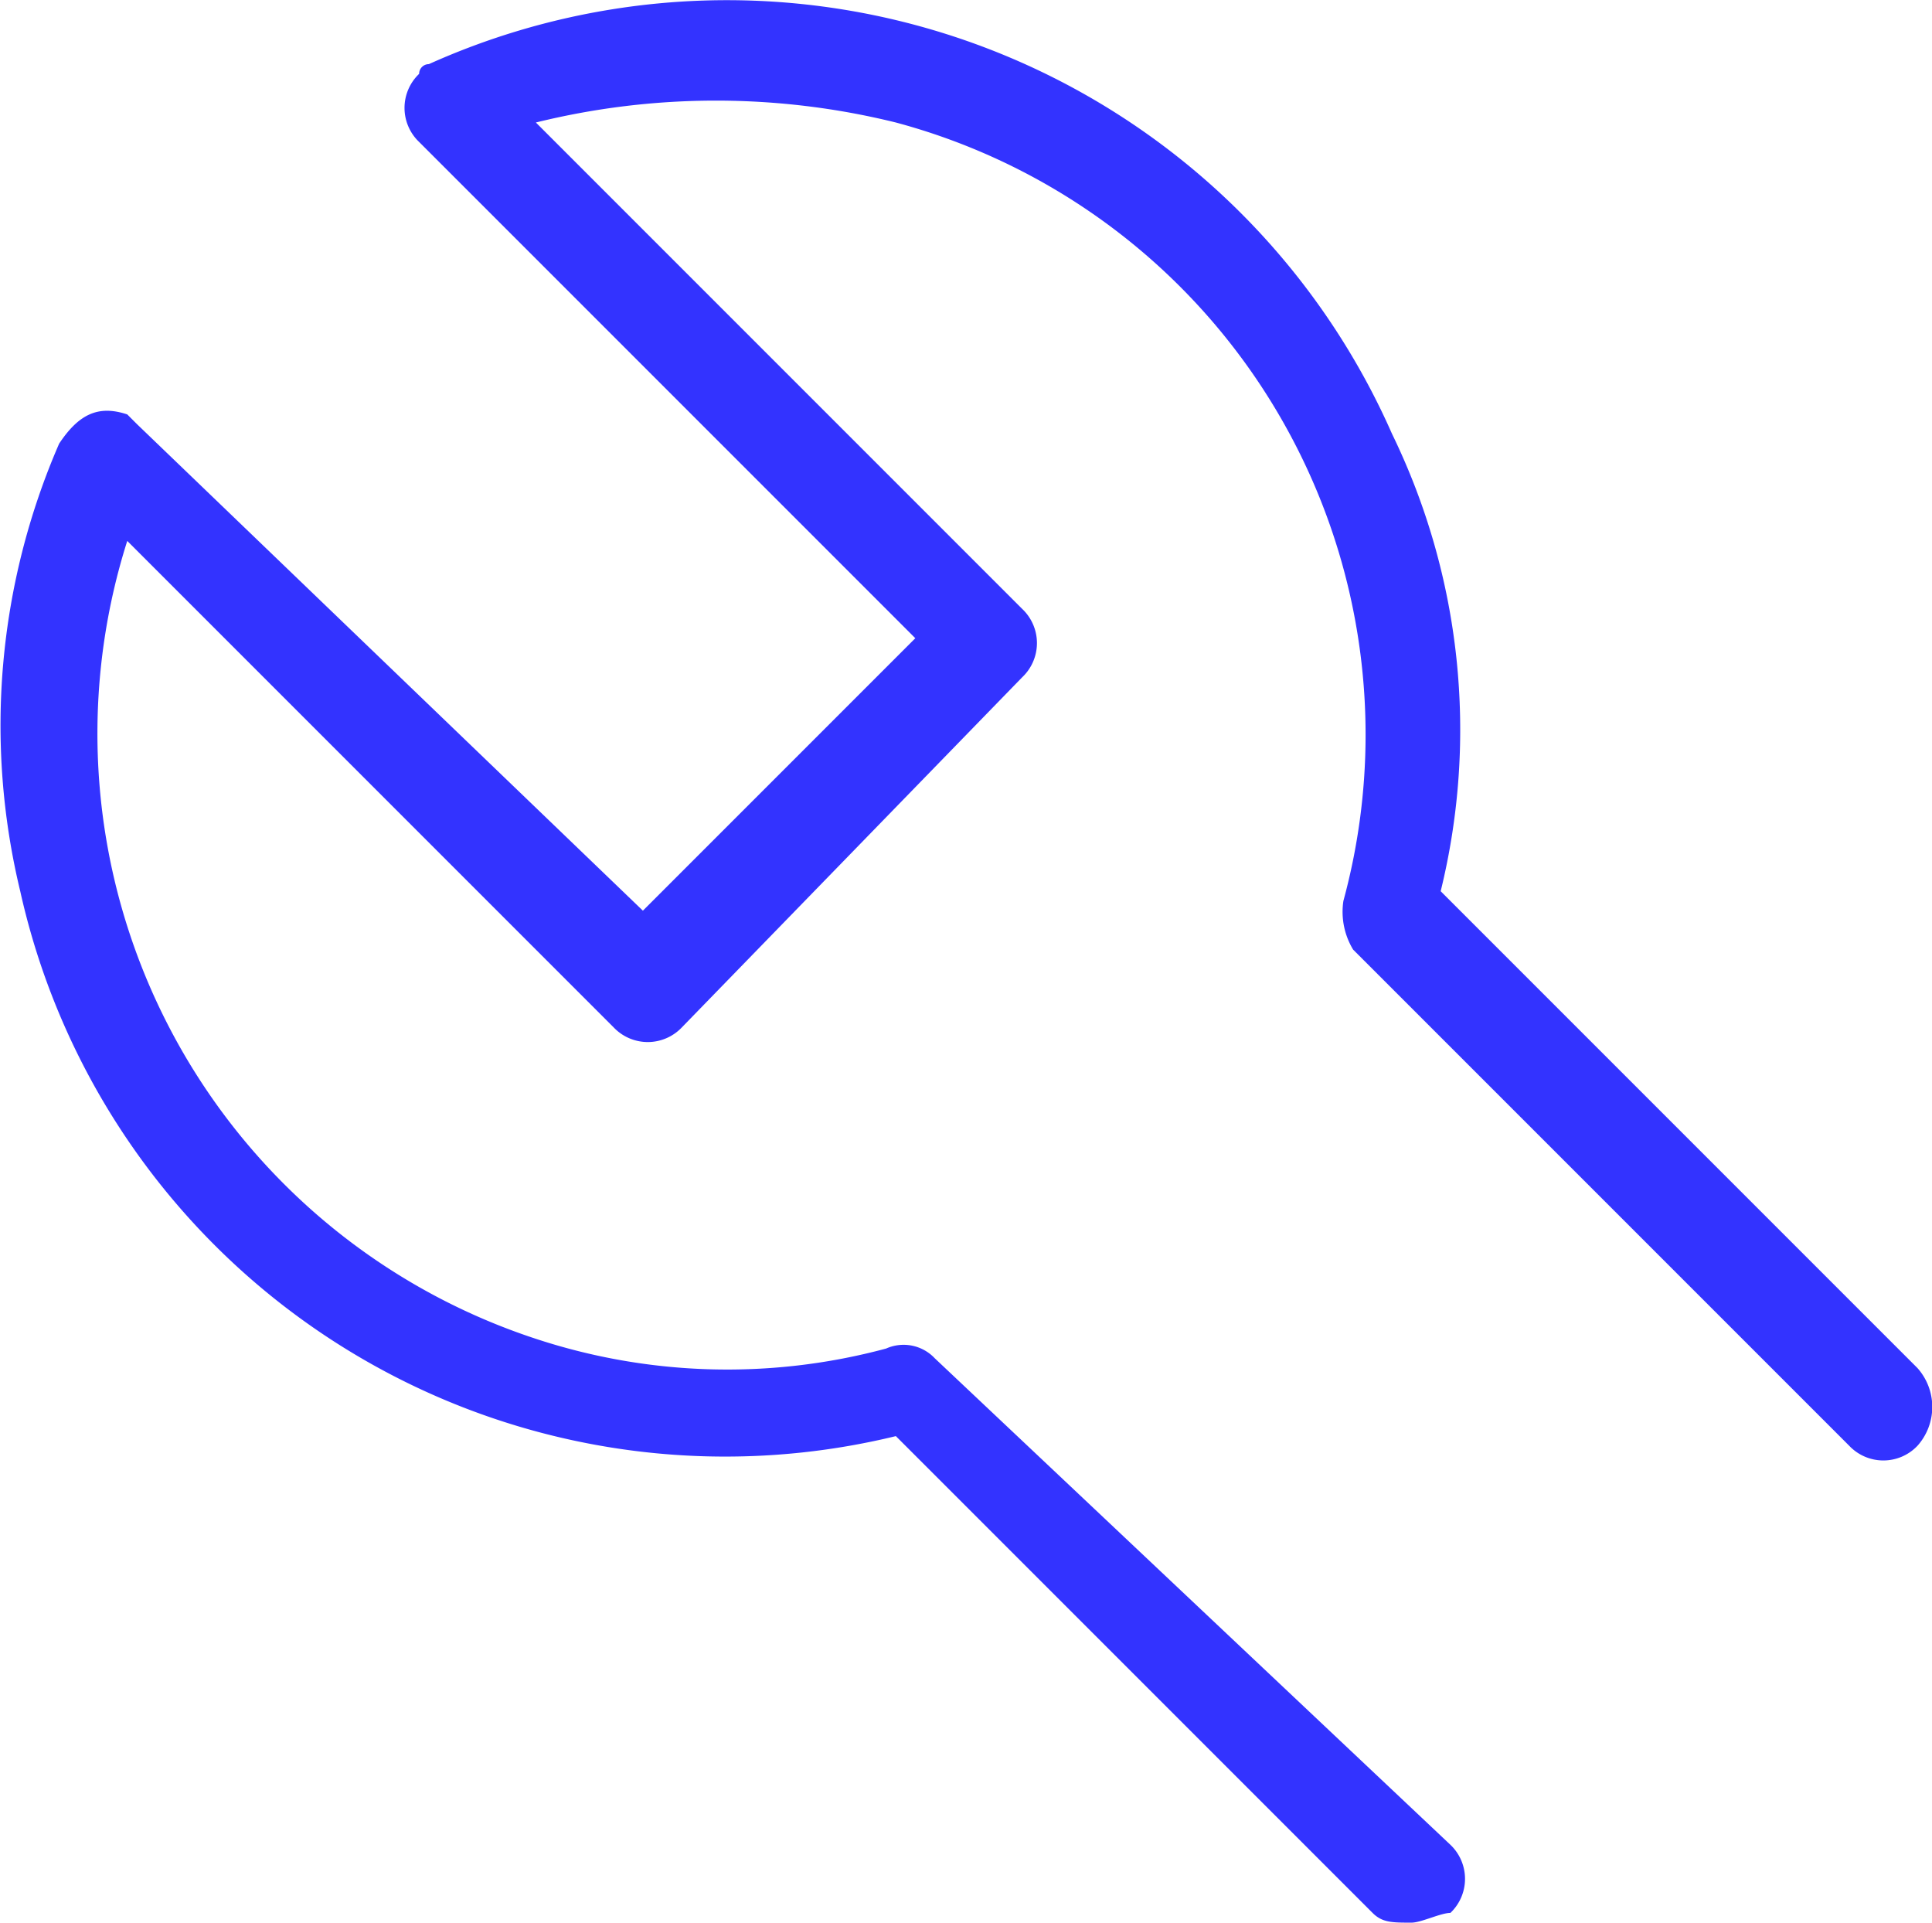
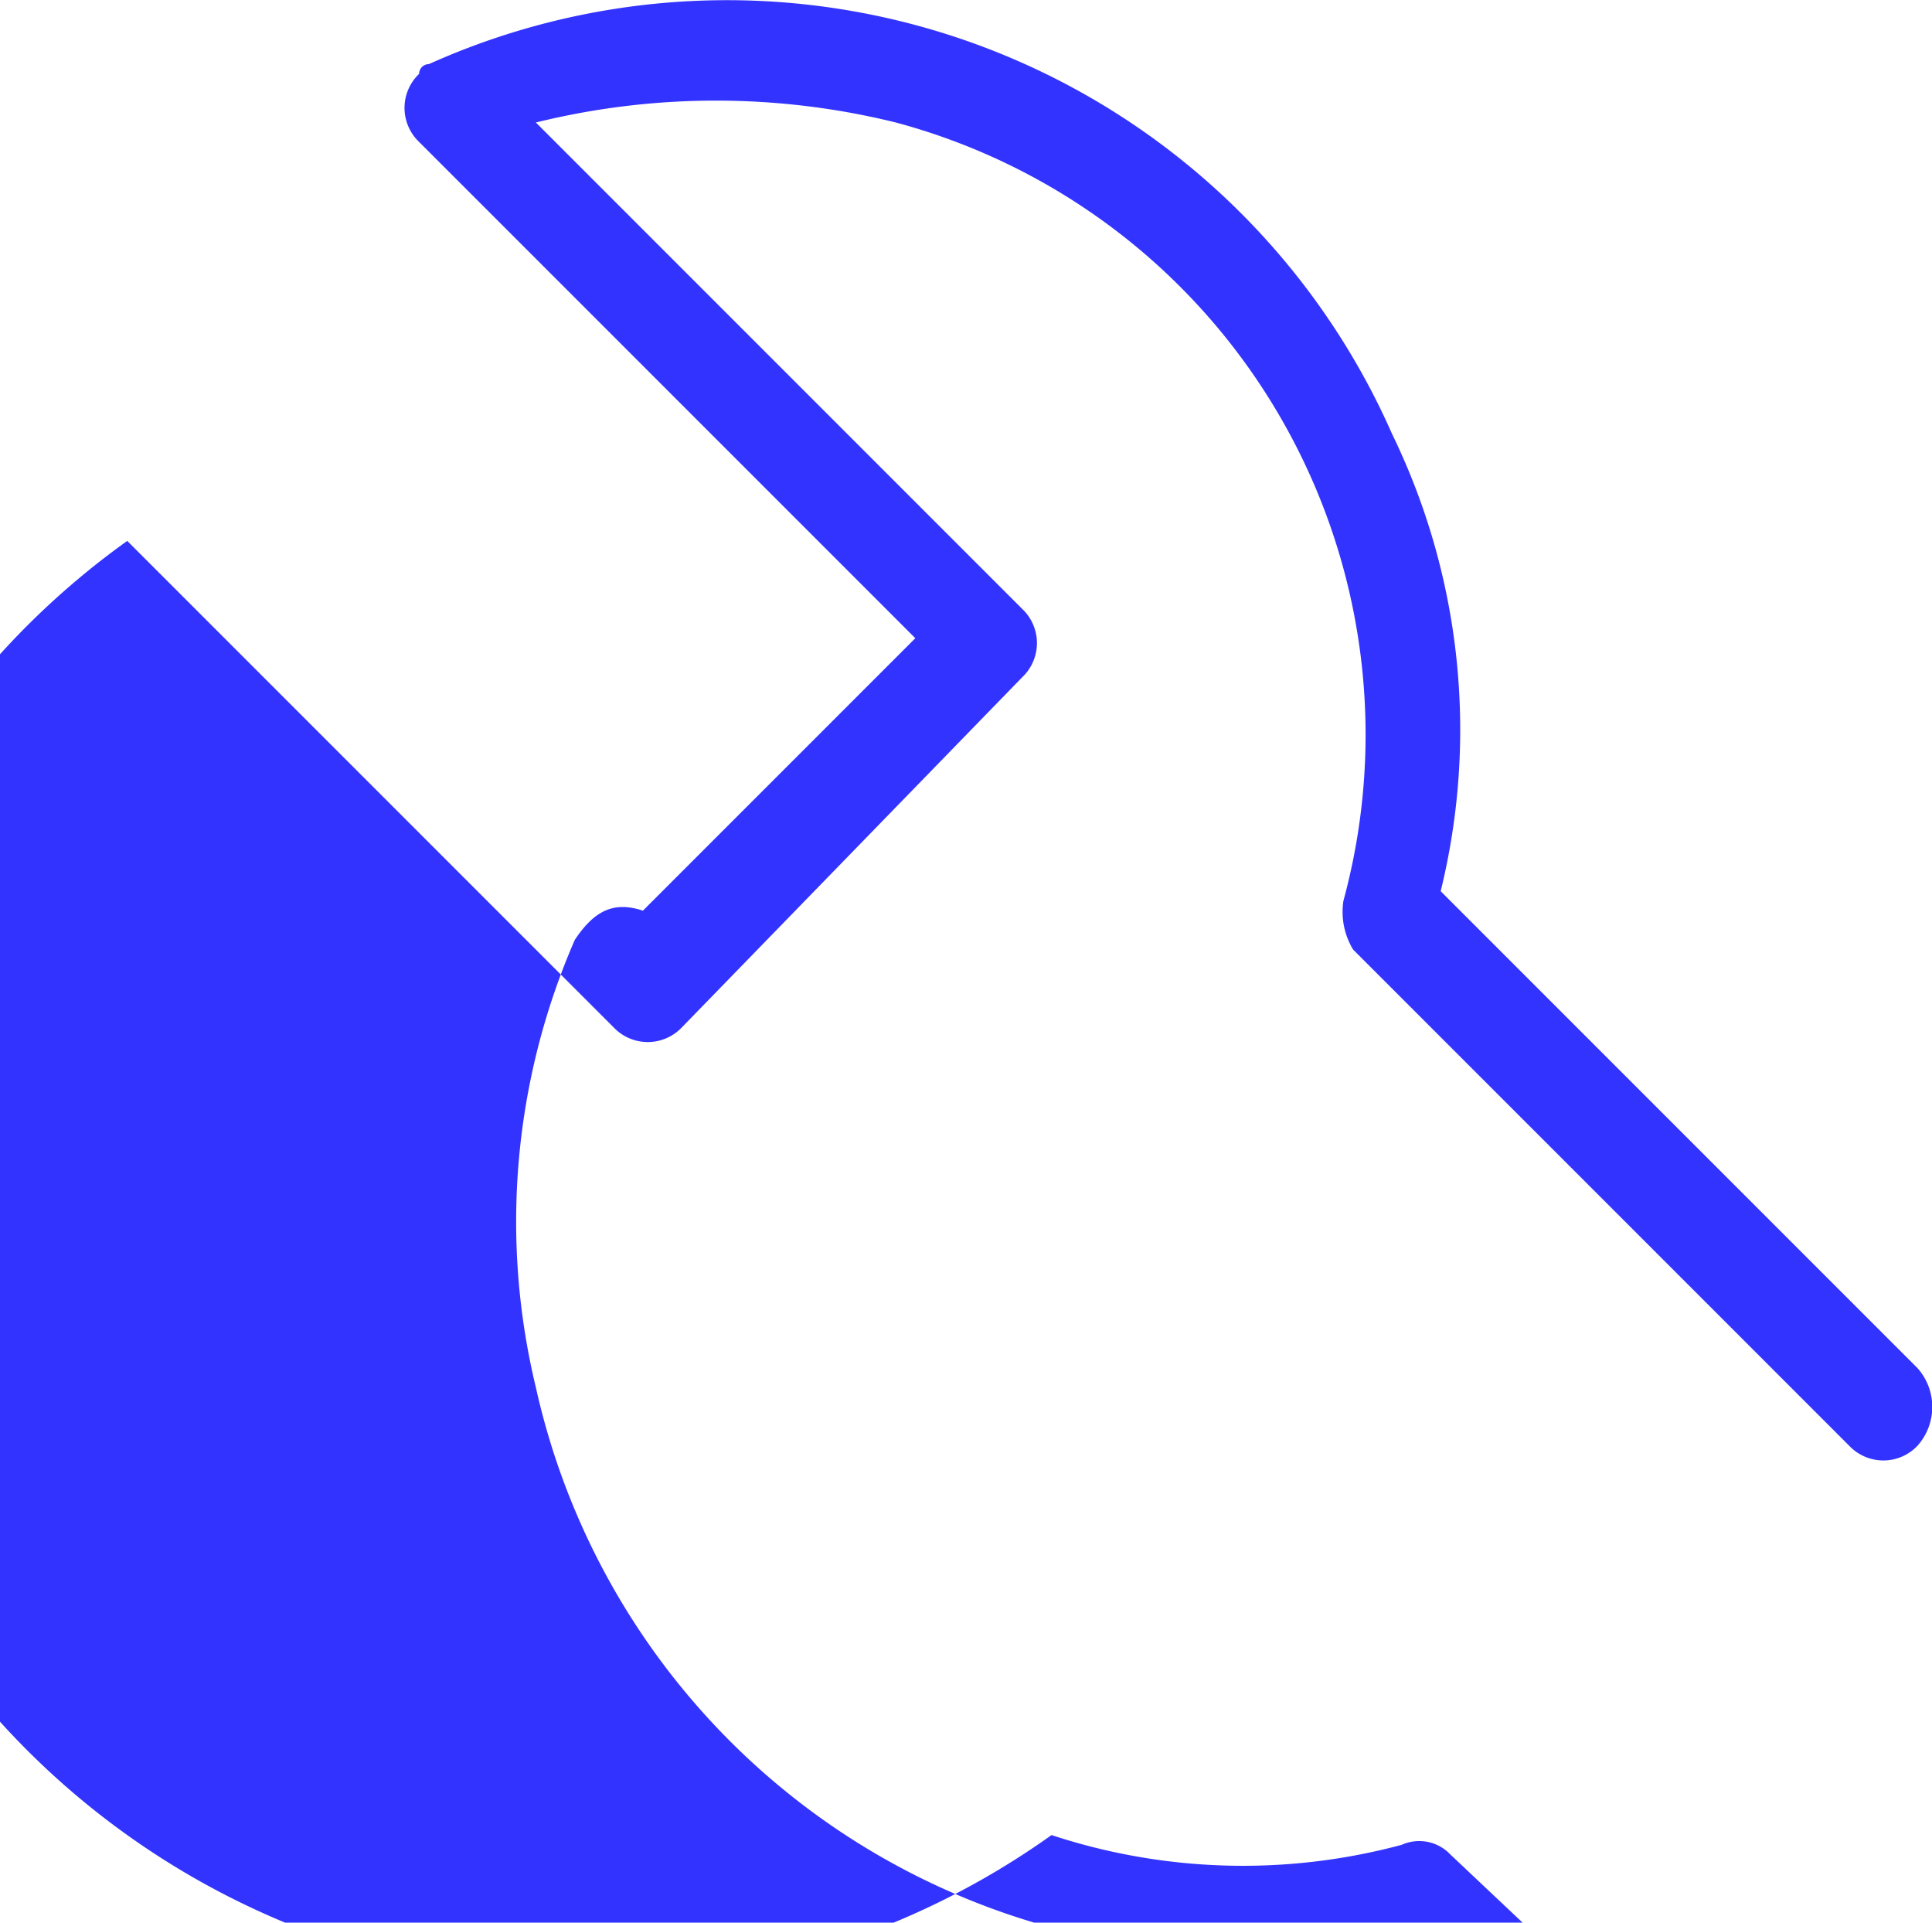
<svg xmlns="http://www.w3.org/2000/svg" viewBox="0 0 19.858 19.759" height="19.759" width="19.858">
-   <path fill="#33f" transform="translate(-2.092 -2.041)" d="M21.8,16.1l-4.9-4.9a6.95,6.95,0,0,0-.5-4.7A7.471,7.471,0,0,0,6.5,2.7a.1.1,0,0,0-.1.1.483.483,0,0,0,0,.7l5.1,5.1L8.7,11.4l-5.2-5-.1-.1c-.3-.1-.5,0-.7.3a7.26,7.26,0,0,0-.4,4.6,7.423,7.423,0,0,0,9,5.6l4.9,4.9c.1.1.2.1.4.1.1,0,.3-.1.4-.1a.483.483,0,0,0,0-.7l-5.3-5a.44.44,0,0,0-.5-.1,6.284,6.284,0,0,1-3.6-.1A6.546,6.546,0,0,1,3.4,7.6l5,5a.483.483,0,0,0,.7,0L12.6,9a.483.483,0,0,0,0-.7l-5-5a7.718,7.718,0,0,1,3.7,0,6.513,6.513,0,0,1,4.6,8,.749.749,0,0,0,.1.5l5.1,5.1a.483.483,0,0,0,.7,0A.6.6,0,0,0,21.8,16.1Z" id="wrench" />
+   <path fill="#33f" transform="translate(-2.092 -2.041)" d="M21.8,16.1l-4.9-4.9a6.95,6.95,0,0,0-.5-4.7A7.471,7.471,0,0,0,6.5,2.7a.1.1,0,0,0-.1.1.483.483,0,0,0,0,.7l5.1,5.1L8.7,11.4c-.3-.1-.5,0-.7.3a7.26,7.26,0,0,0-.4,4.6,7.423,7.423,0,0,0,9,5.6l4.9,4.9c.1.1.2.1.4.1.1,0,.3-.1.4-.1a.483.483,0,0,0,0-.7l-5.3-5a.44.44,0,0,0-.5-.1,6.284,6.284,0,0,1-3.6-.1A6.546,6.546,0,0,1,3.4,7.6l5,5a.483.483,0,0,0,.7,0L12.6,9a.483.483,0,0,0,0-.7l-5-5a7.718,7.718,0,0,1,3.7,0,6.513,6.513,0,0,1,4.6,8,.749.749,0,0,0,.1.5l5.1,5.1a.483.483,0,0,0,.7,0A.6.6,0,0,0,21.8,16.1Z" id="wrench" />
</svg>